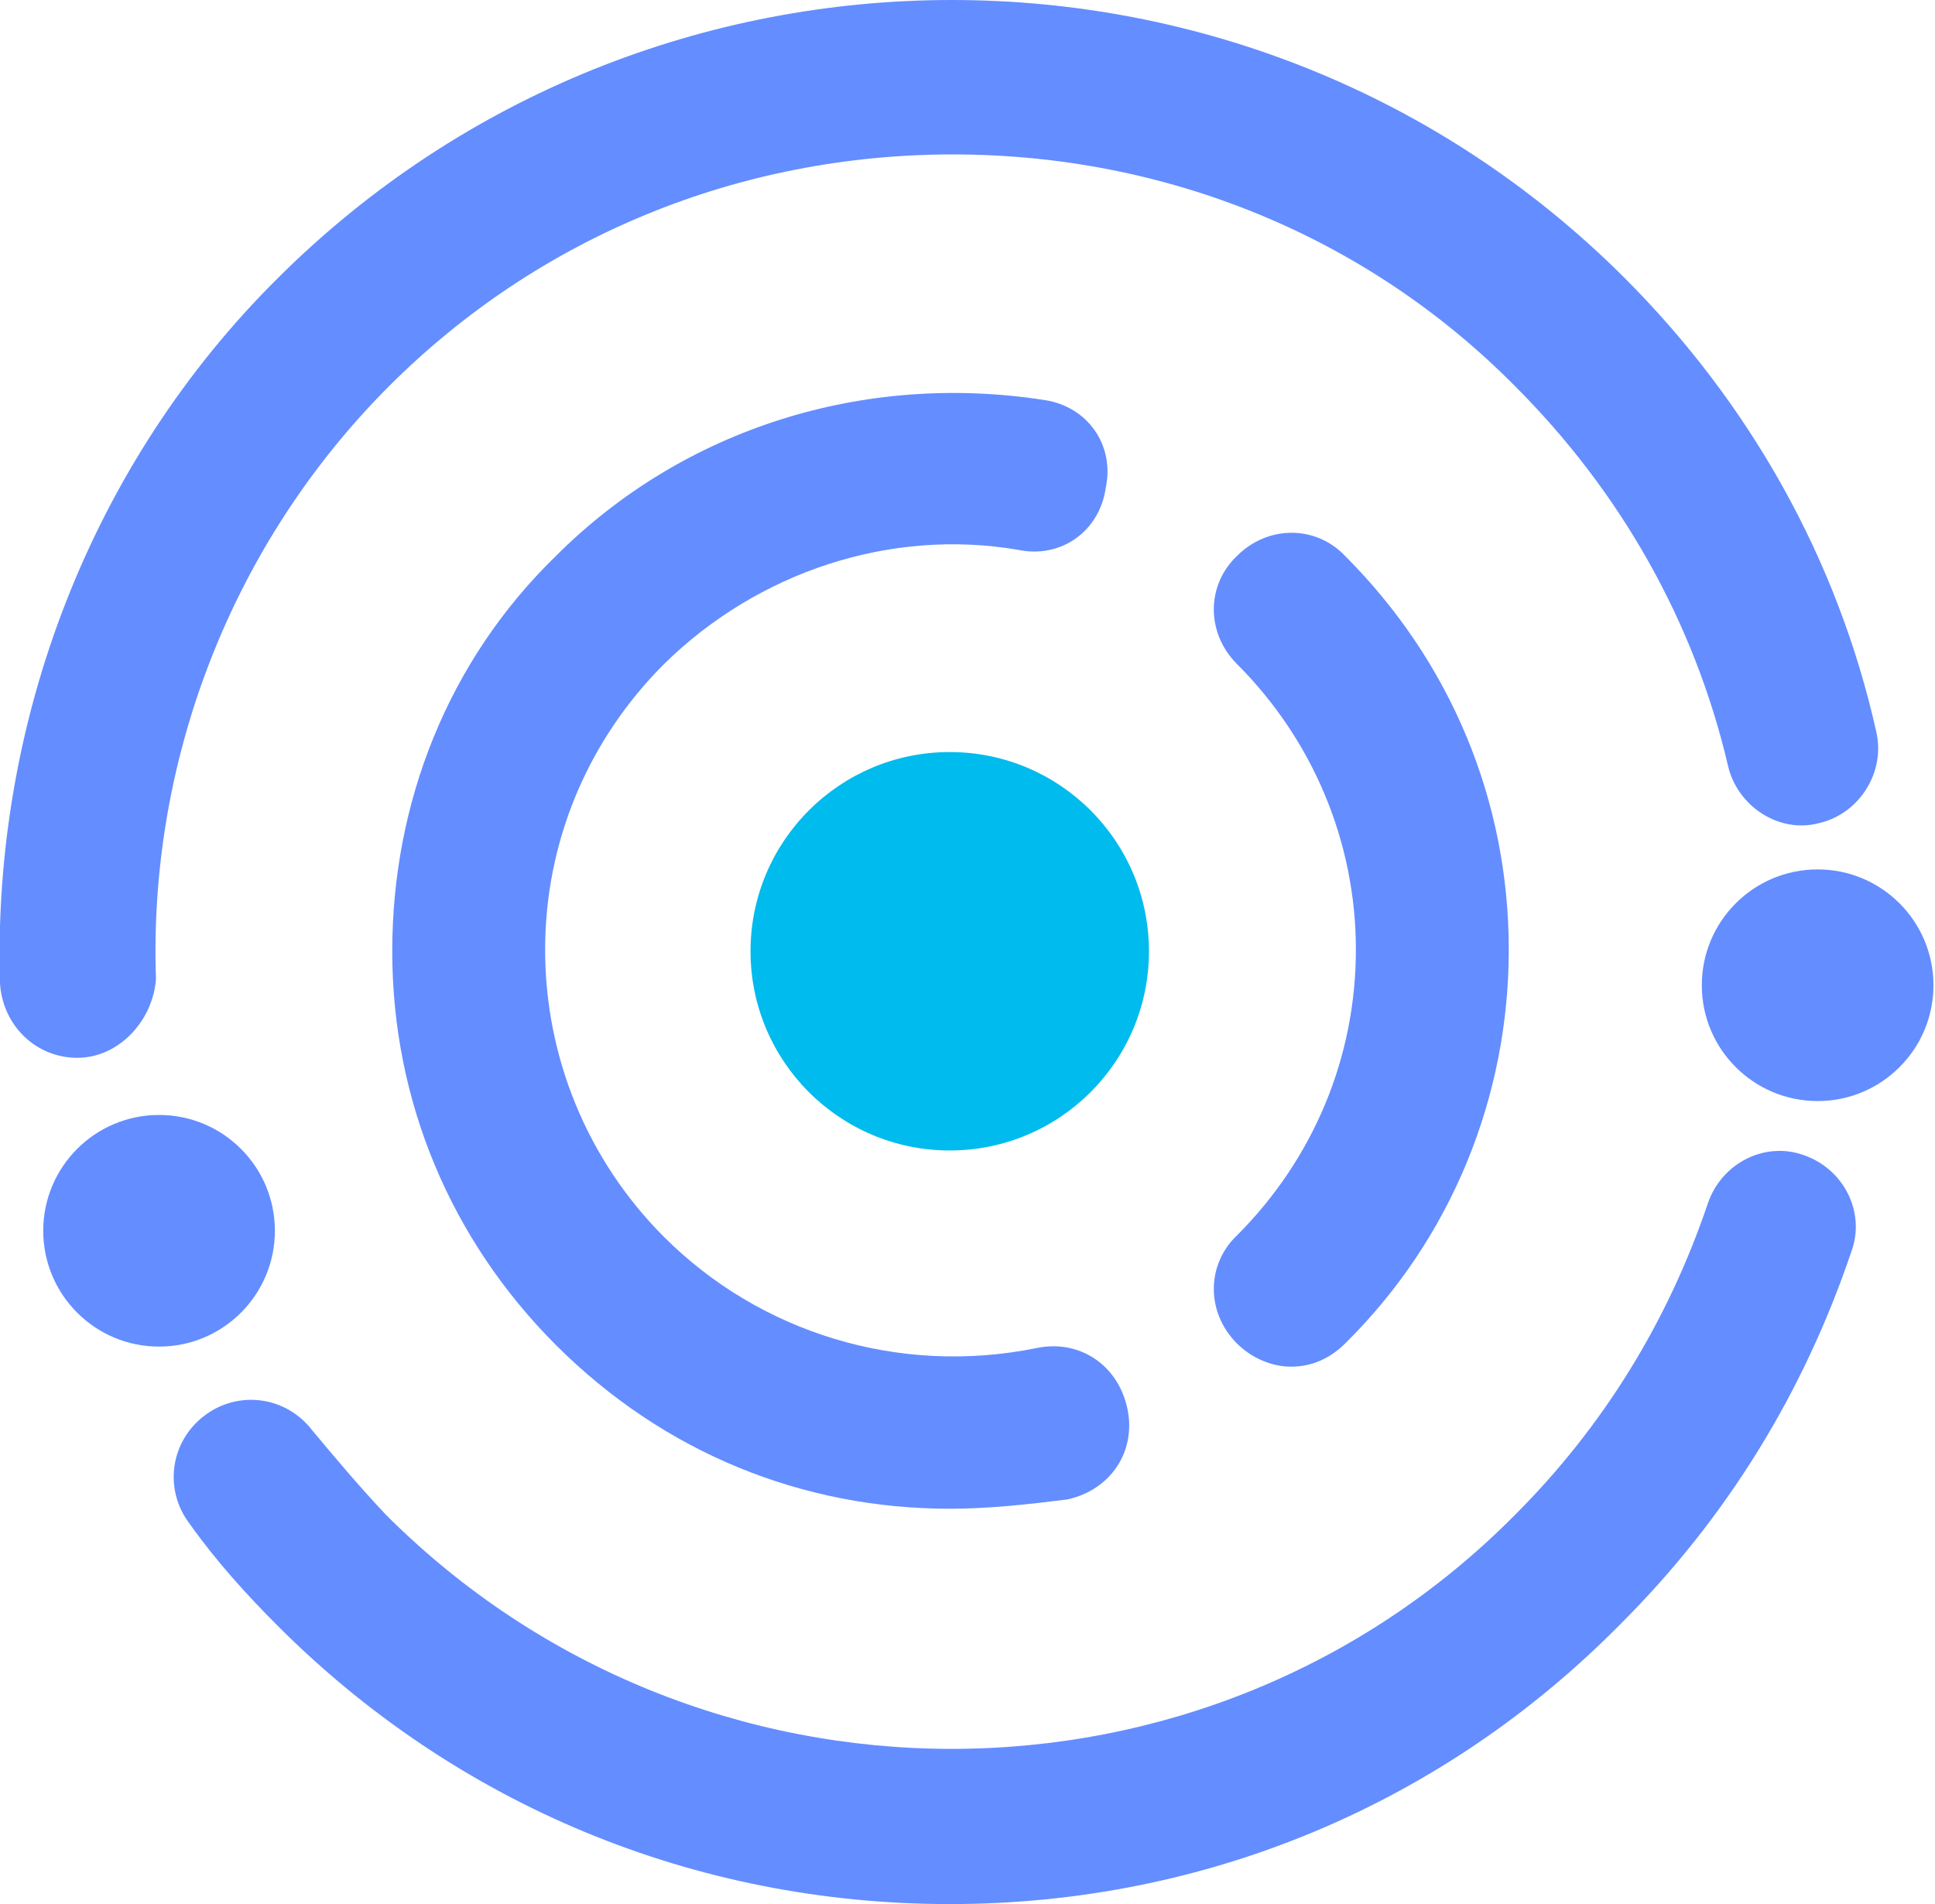
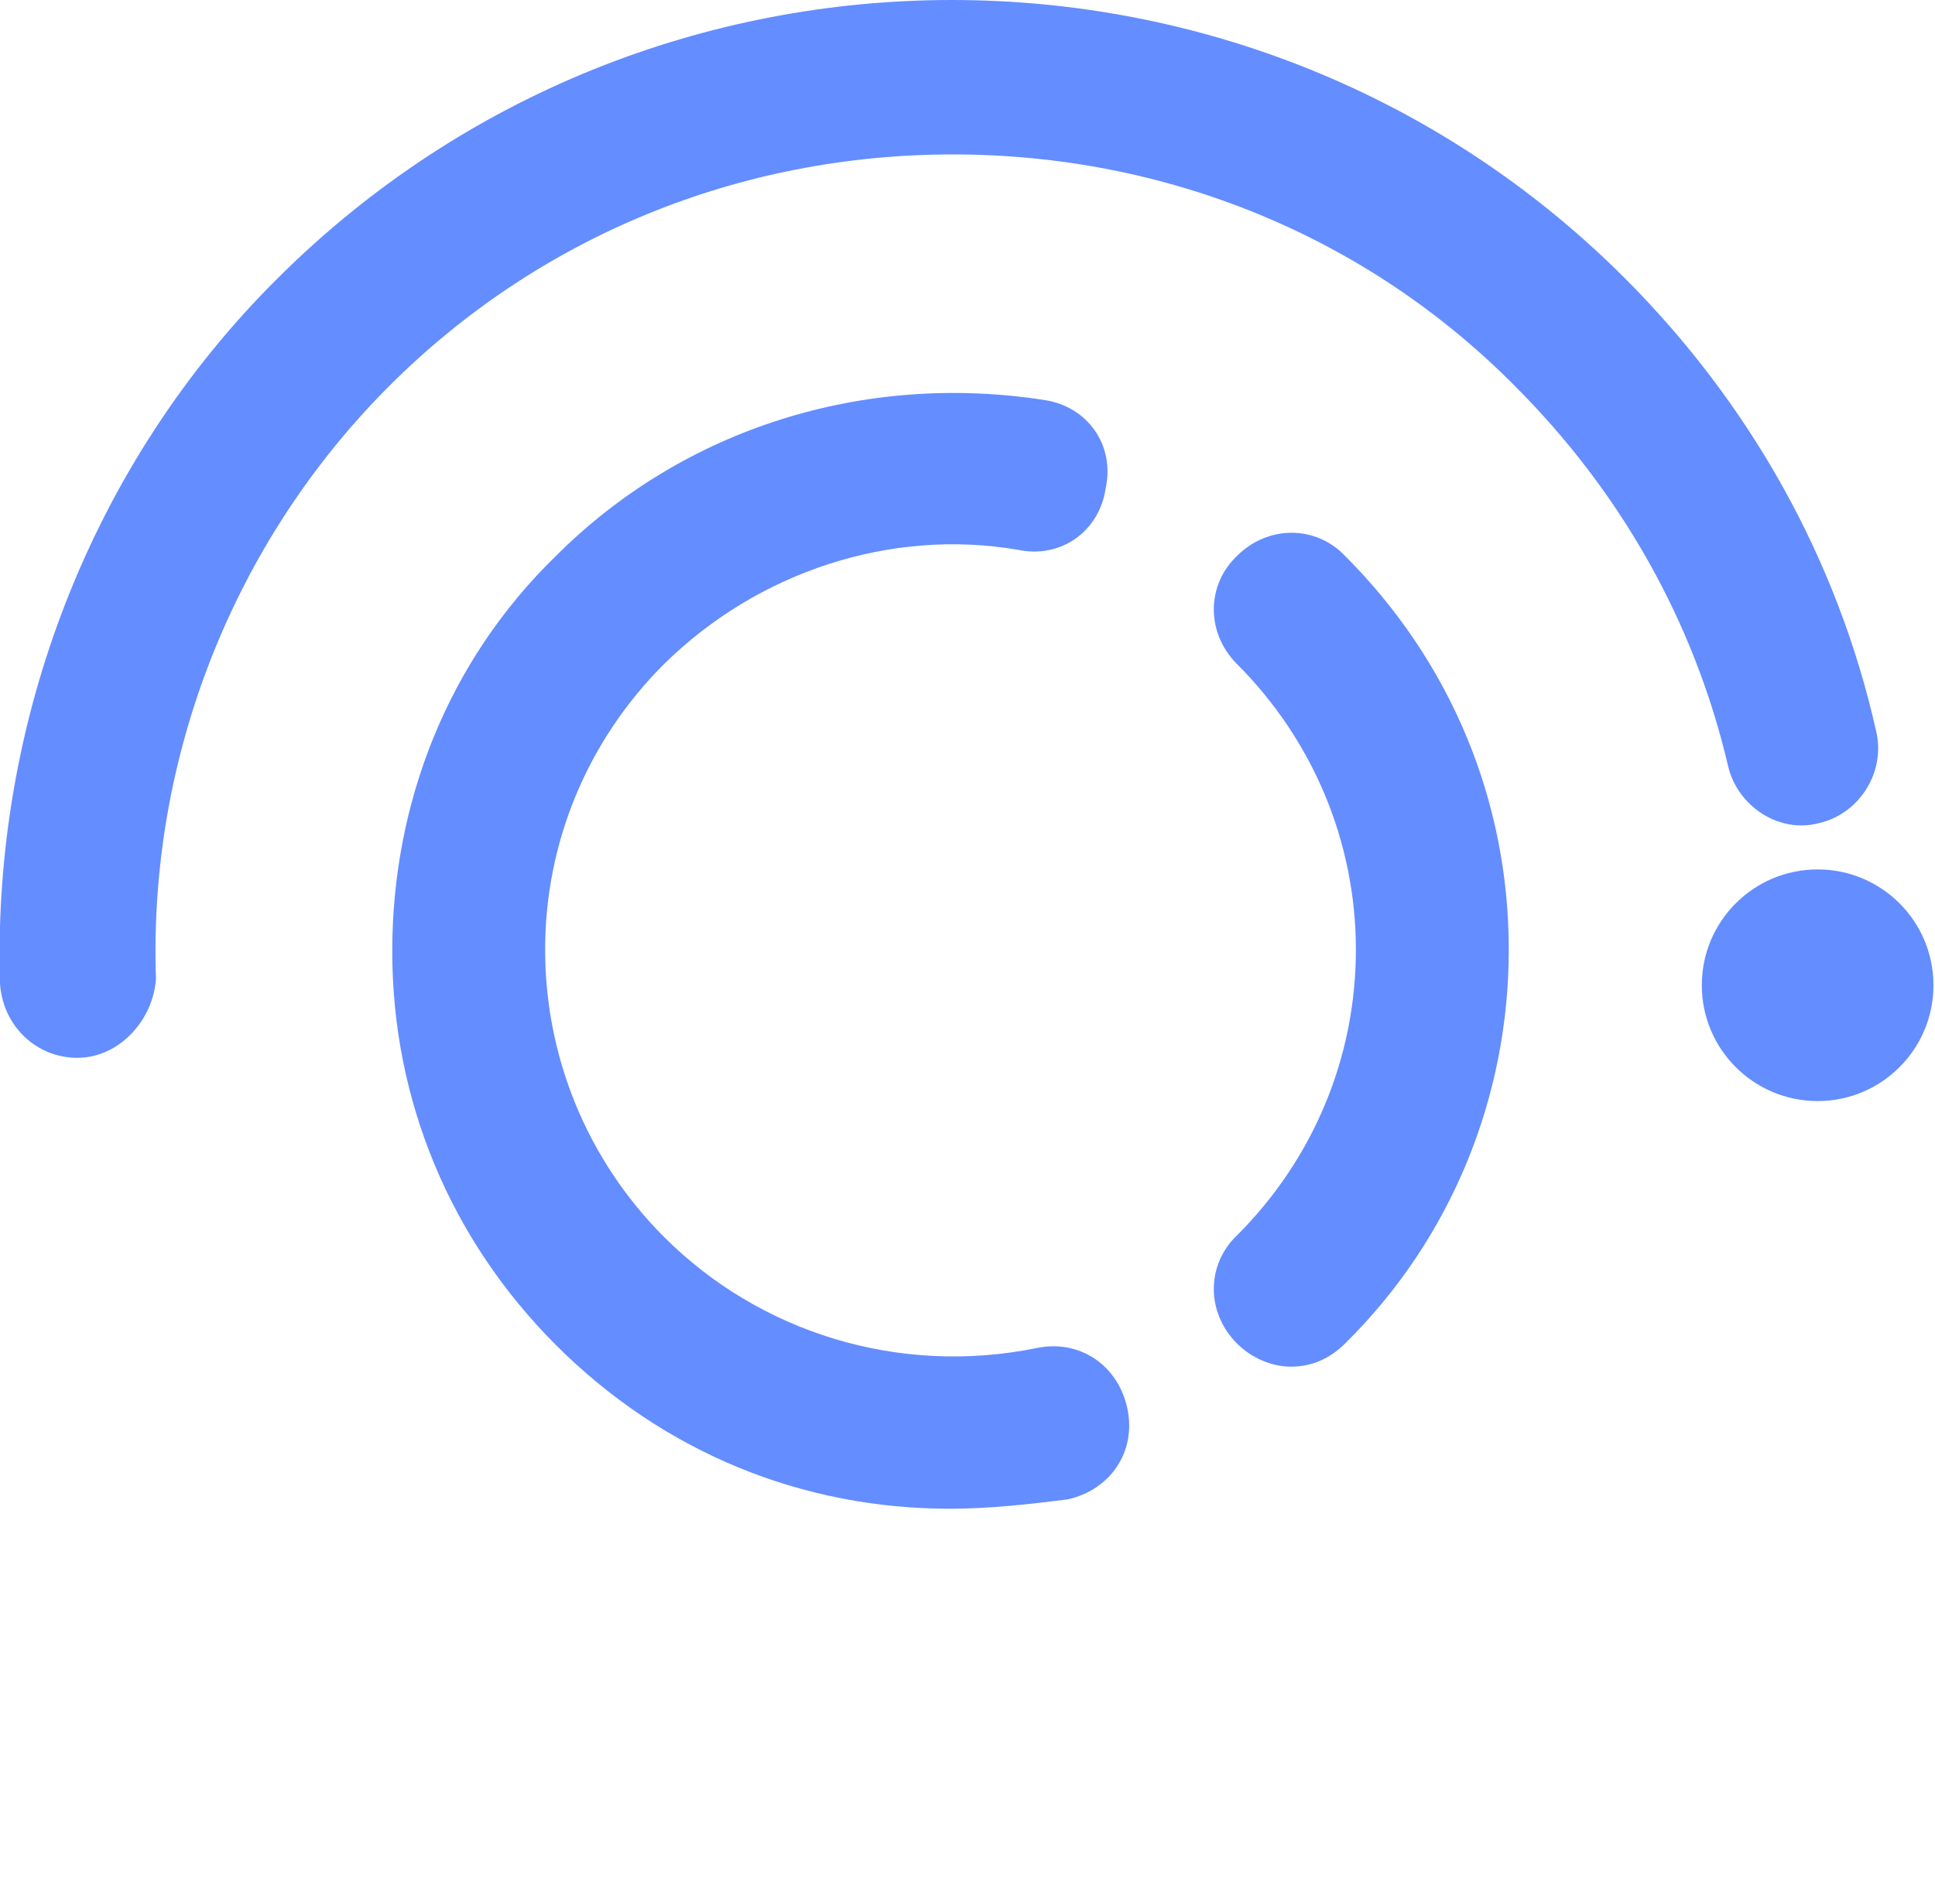
<svg xmlns="http://www.w3.org/2000/svg" version="1.1" id="Layer_1" x="0px" y="0px" viewBox="0 0 125.3 123.3" enable-background="new 0 0 125.3 123.3" xml:space="preserve">
  <g>
    <path fill="#648DFF" d="M83.6,88.5c-1.3,0-2.6-0.6-3.5-1.5c-2-2-2-5.1,0-7c5-5,7.7-11.6,7.7-18.5c0-7-2.8-13.6-7.7-18.5   c-2-2-2-5.1,0-7c2-2,5.1-2,7,0c6.8,6.8,10.6,15.8,10.6,25.5c0,9.5-3.7,18.7-10.6,25.5C86.1,88,84.9,88.5,83.6,88.5z" />
    <path fill="#648DFF" d="M61.5,97.7C52,97.7,43,94.1,36,87.1c-6.8-6.8-10.6-15.8-10.6-25.5C25.4,52,29,42.8,36,36   c8.3-8.3,20-11.9,31.6-10.1c2.8,0.4,4.6,2.9,4,5.7c-0.4,2.8-2.9,4.6-5.7,4C57.7,34.2,49.1,37,43,43c-5,5-7.7,11.6-7.7,18.5   S38,75.1,43,80.1c6.2,6.2,15.2,9,24.1,7.2c2.8-0.6,5.3,1.1,5.9,3.9c0.6,2.8-1.1,5.3-3.9,5.9C66.7,97.4,64.1,97.7,61.5,97.7z" />
-     <circle fill="#00BBED" cx="61.5" cy="61.6" r="12.9" />
    <circle fill="#648DFF" cx="117.7" cy="63.8" r="7.5" />
-     <circle fill="#648DFF" cx="10.3" cy="79.7" r="7.5" />
-     <path fill="#648DFF" d="M61.5,123.3c-16.5,0-31.9-6.4-43.5-18c-2-2-4-4.2-5.7-6.6c-1.7-2.2-1.3-5.3,0.9-7c2.2-1.7,5.3-1.3,7,0.9   c1.5,1.8,3.1,3.7,4.8,5.5c20.2,20.2,53.1,20.2,73.1,0c5.7-5.7,9.9-12.5,12.5-20.2c0.9-2.6,3.7-4,6.2-3.1c2.6,0.9,4,3.7,3.1,6.2   c-3.1,9.2-8.1,17.3-14.9,24.1C93.5,116.8,78.1,123.3,61.5,123.3z" />
    <path fill="#648DFF" d="M5,68.5c-2.6,0-4.8-2-5-4.8C-0.5,46.7,5.9,30,18,18C42.1-6,81.2-6,105.2,18c8.1,8.1,13.8,18.2,16.3,29.4   c0.6,2.6-1.1,5.3-3.7,5.9c-2.6,0.7-5.3-1.1-5.9-3.7c-2.2-9.4-7-17.8-13.8-24.6C88.5,15.3,75.5,10,61.7,10S34.9,15.3,25.2,25   C15.1,35.1,9.6,49.1,10.1,63.4C9.9,66.1,7.7,68.5,5,68.5L5,68.5z" />
  </g>
</svg>